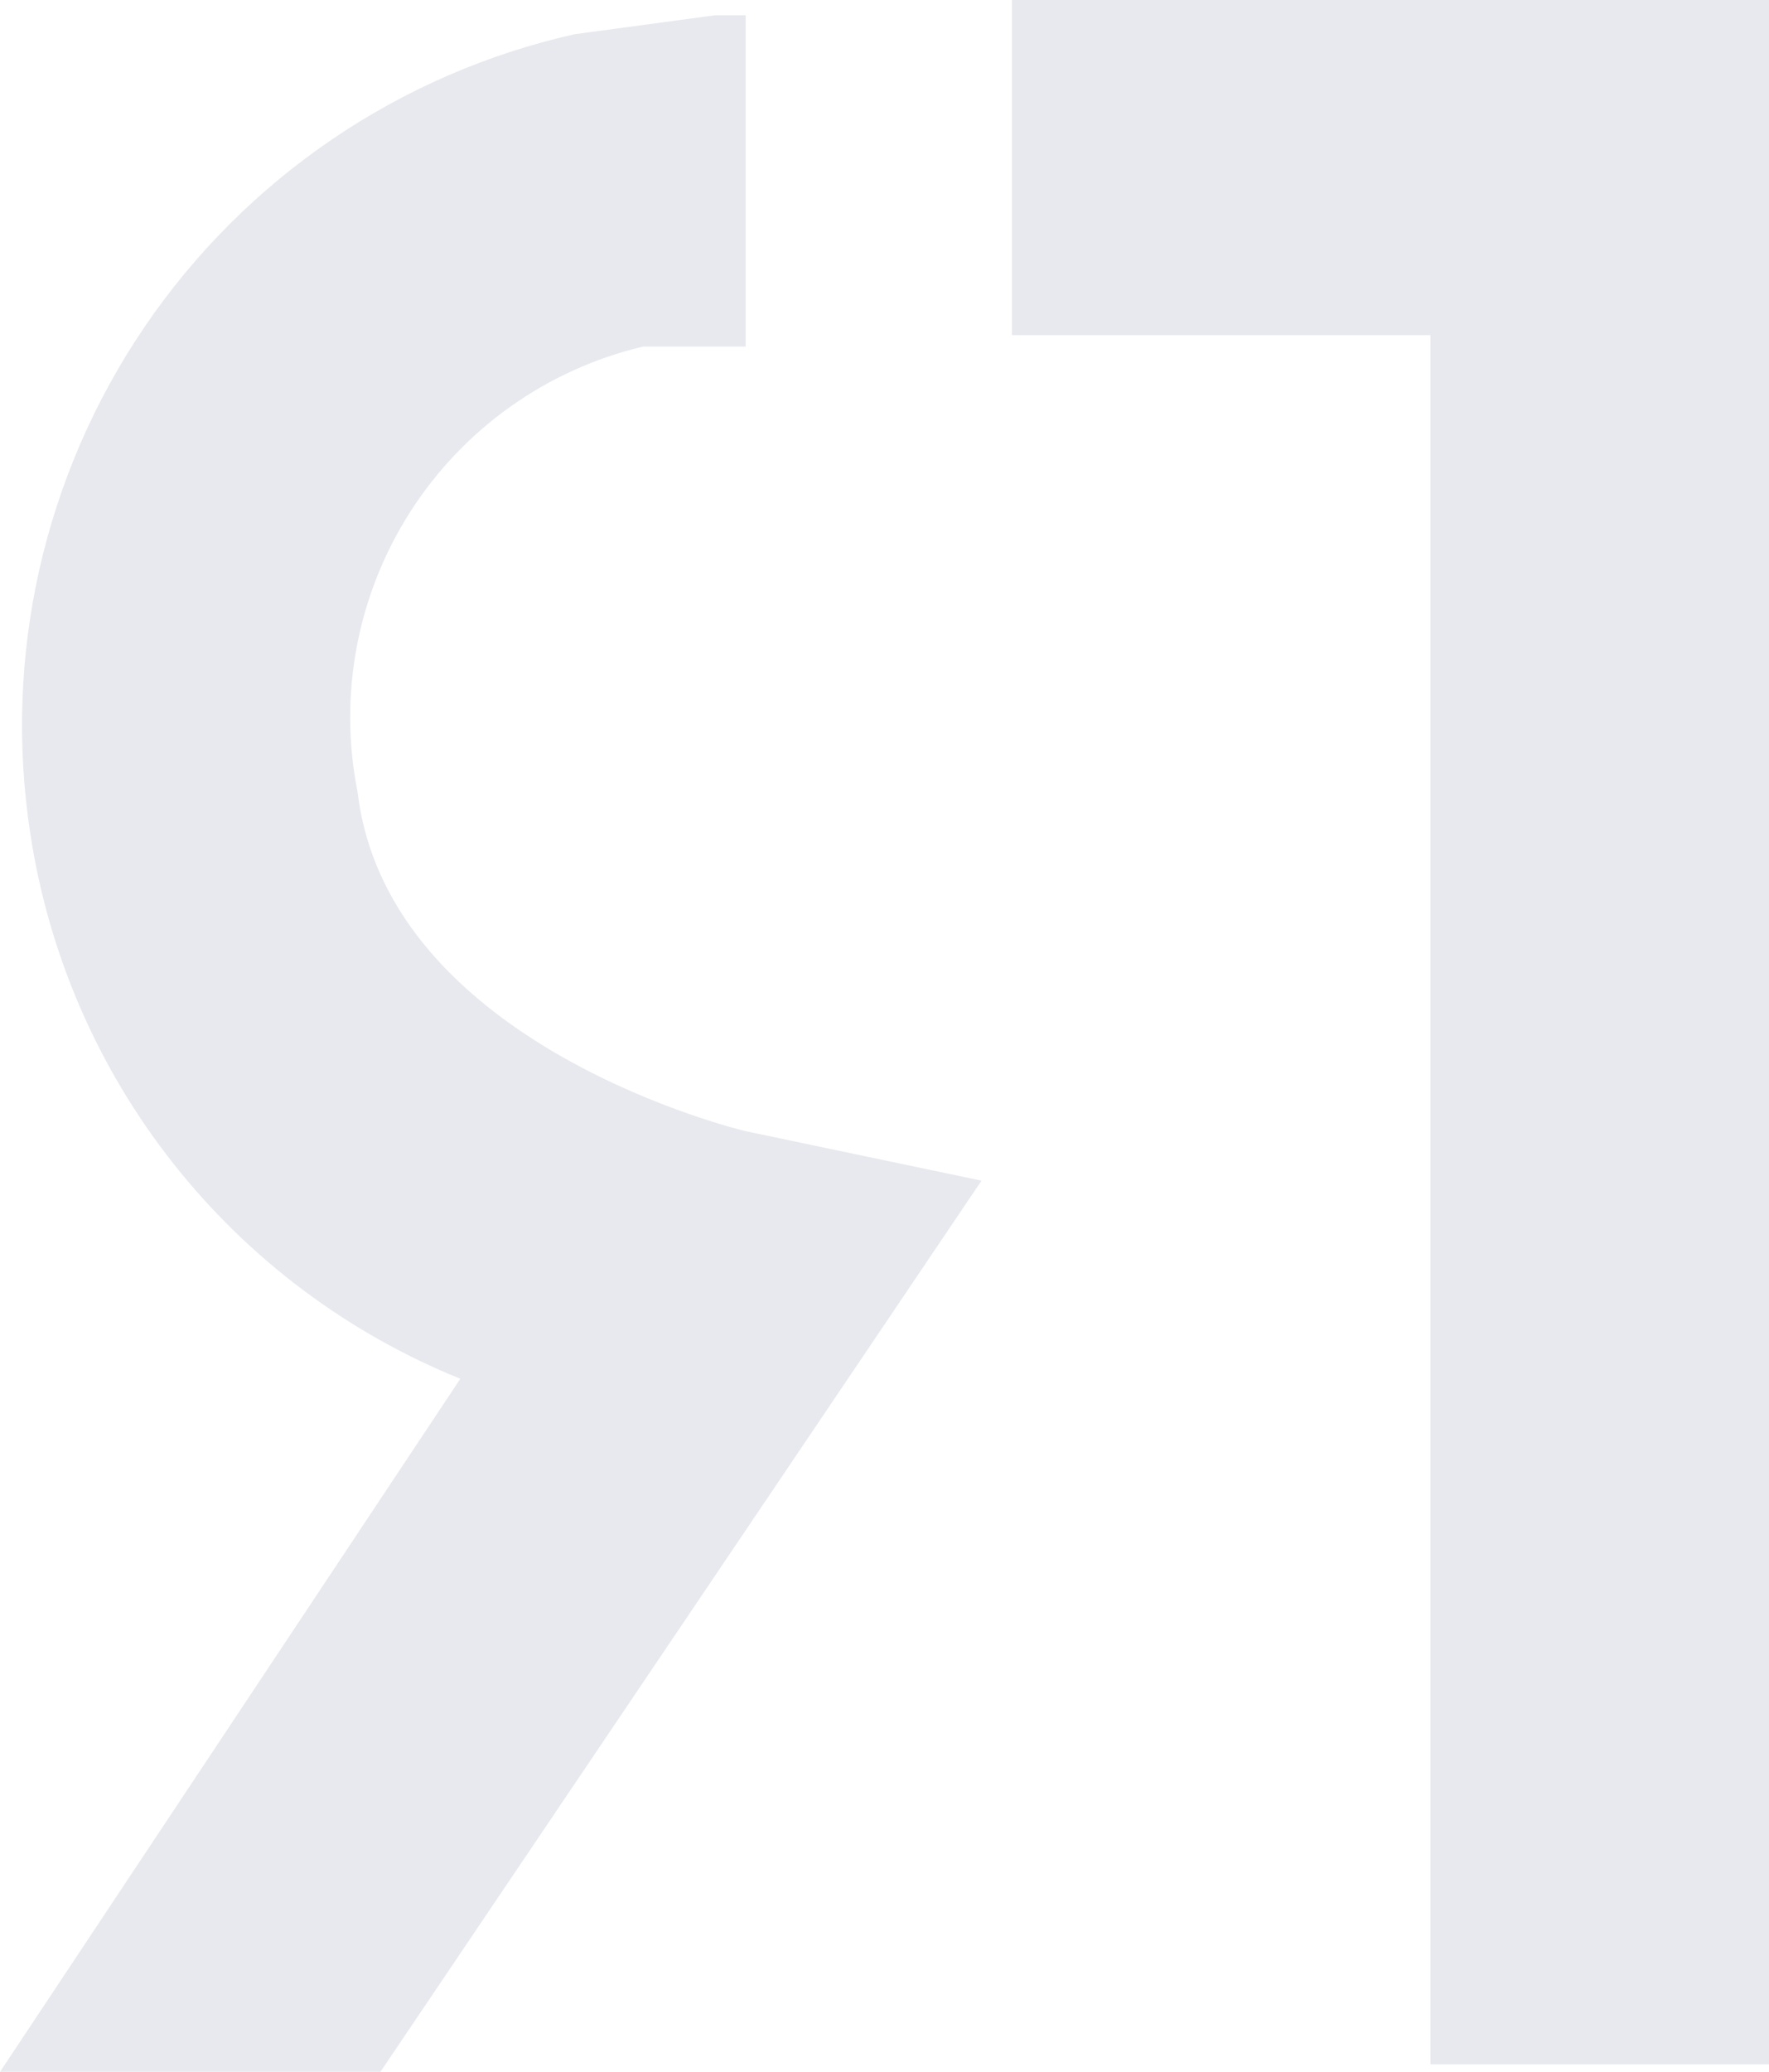
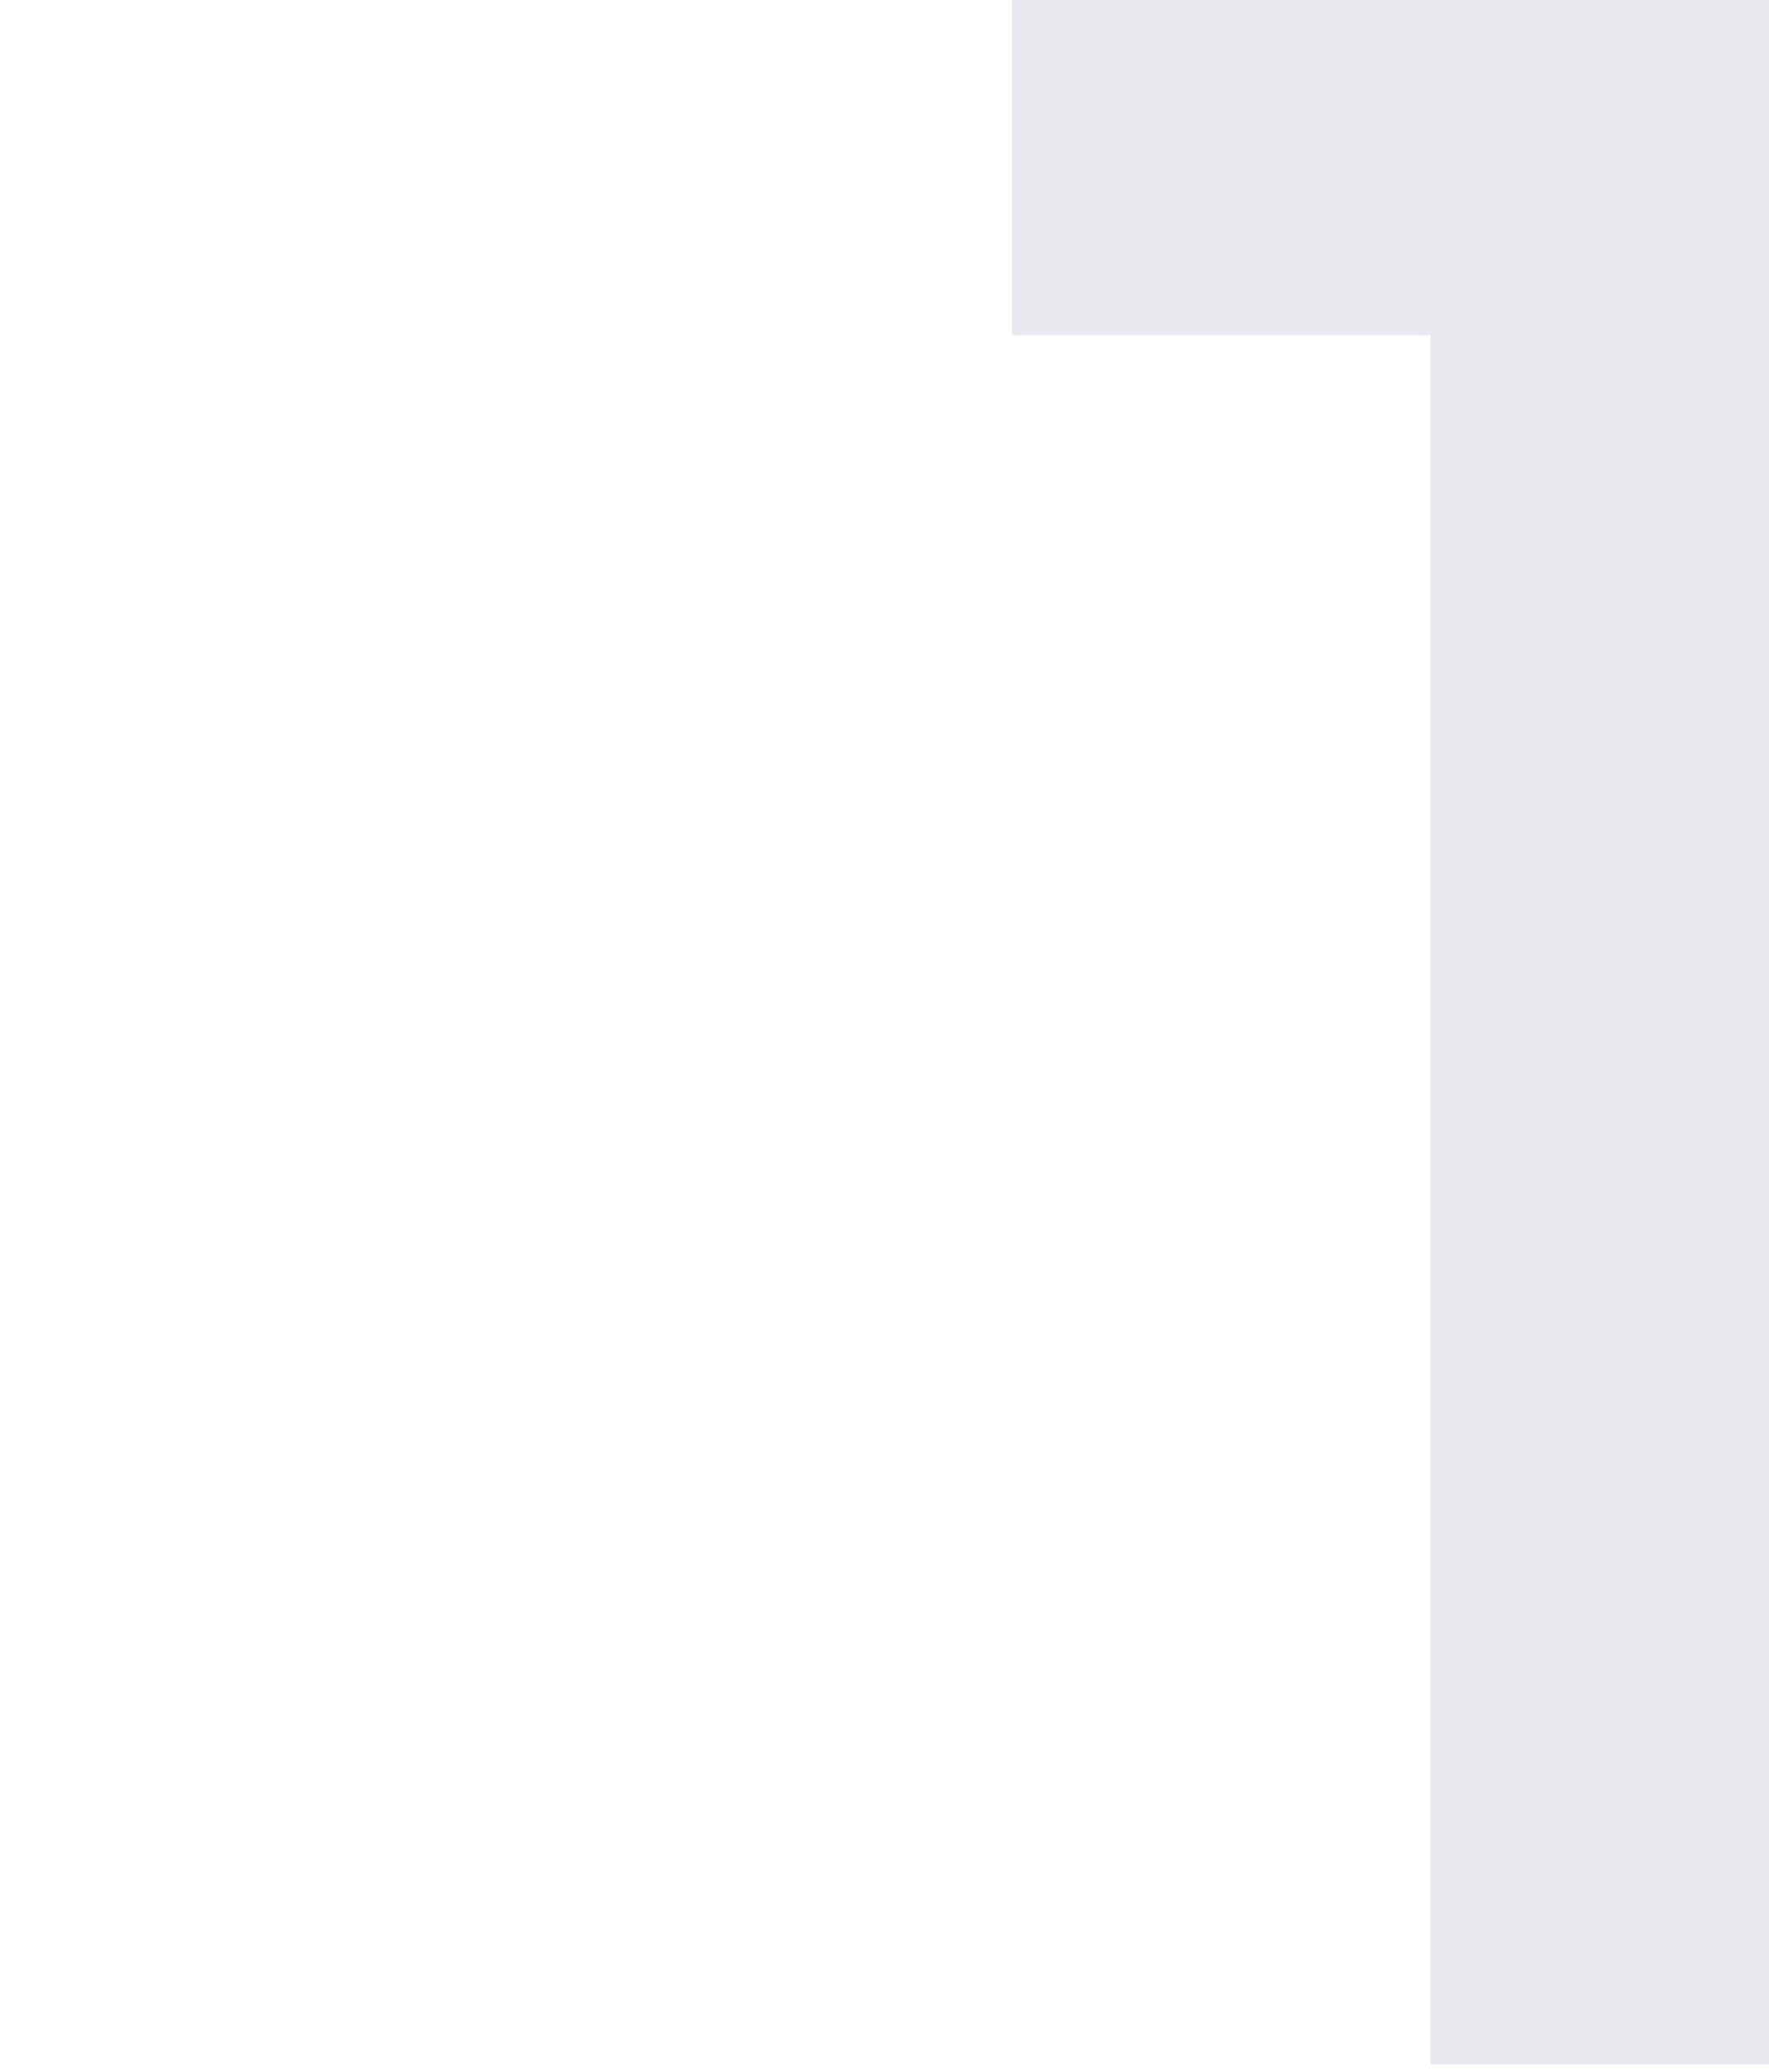
<svg xmlns="http://www.w3.org/2000/svg" width="123" height="144" viewBox="0 0 123 144" fill="none">
  <g opacity="0.1">
    <path d="M99.453 0H99.459H123V143.476H99.459V23.294H70.36V0H99.453Z" fill="#112250" />
-     <path d="M28.532 35.563C24.831 41.341 23.517 48.331 24.866 55.06C26.98 72.792 51.846 78.619 51.846 78.619L68.246 82.059L26.45 144H0L32.007 95.827C24.169 92.658 17.29 87.5 12.048 80.862C6.807 74.224 3.383 66.334 2.113 57.97C0.199 45.631 3.041 33.024 10.065 22.703C17.088 12.382 27.768 5.118 39.942 2.38L49.726 1.06H51.846V24.089H44.705C38.032 25.672 32.233 29.785 28.532 35.563Z" fill="#112250" />
  </g>
</svg>